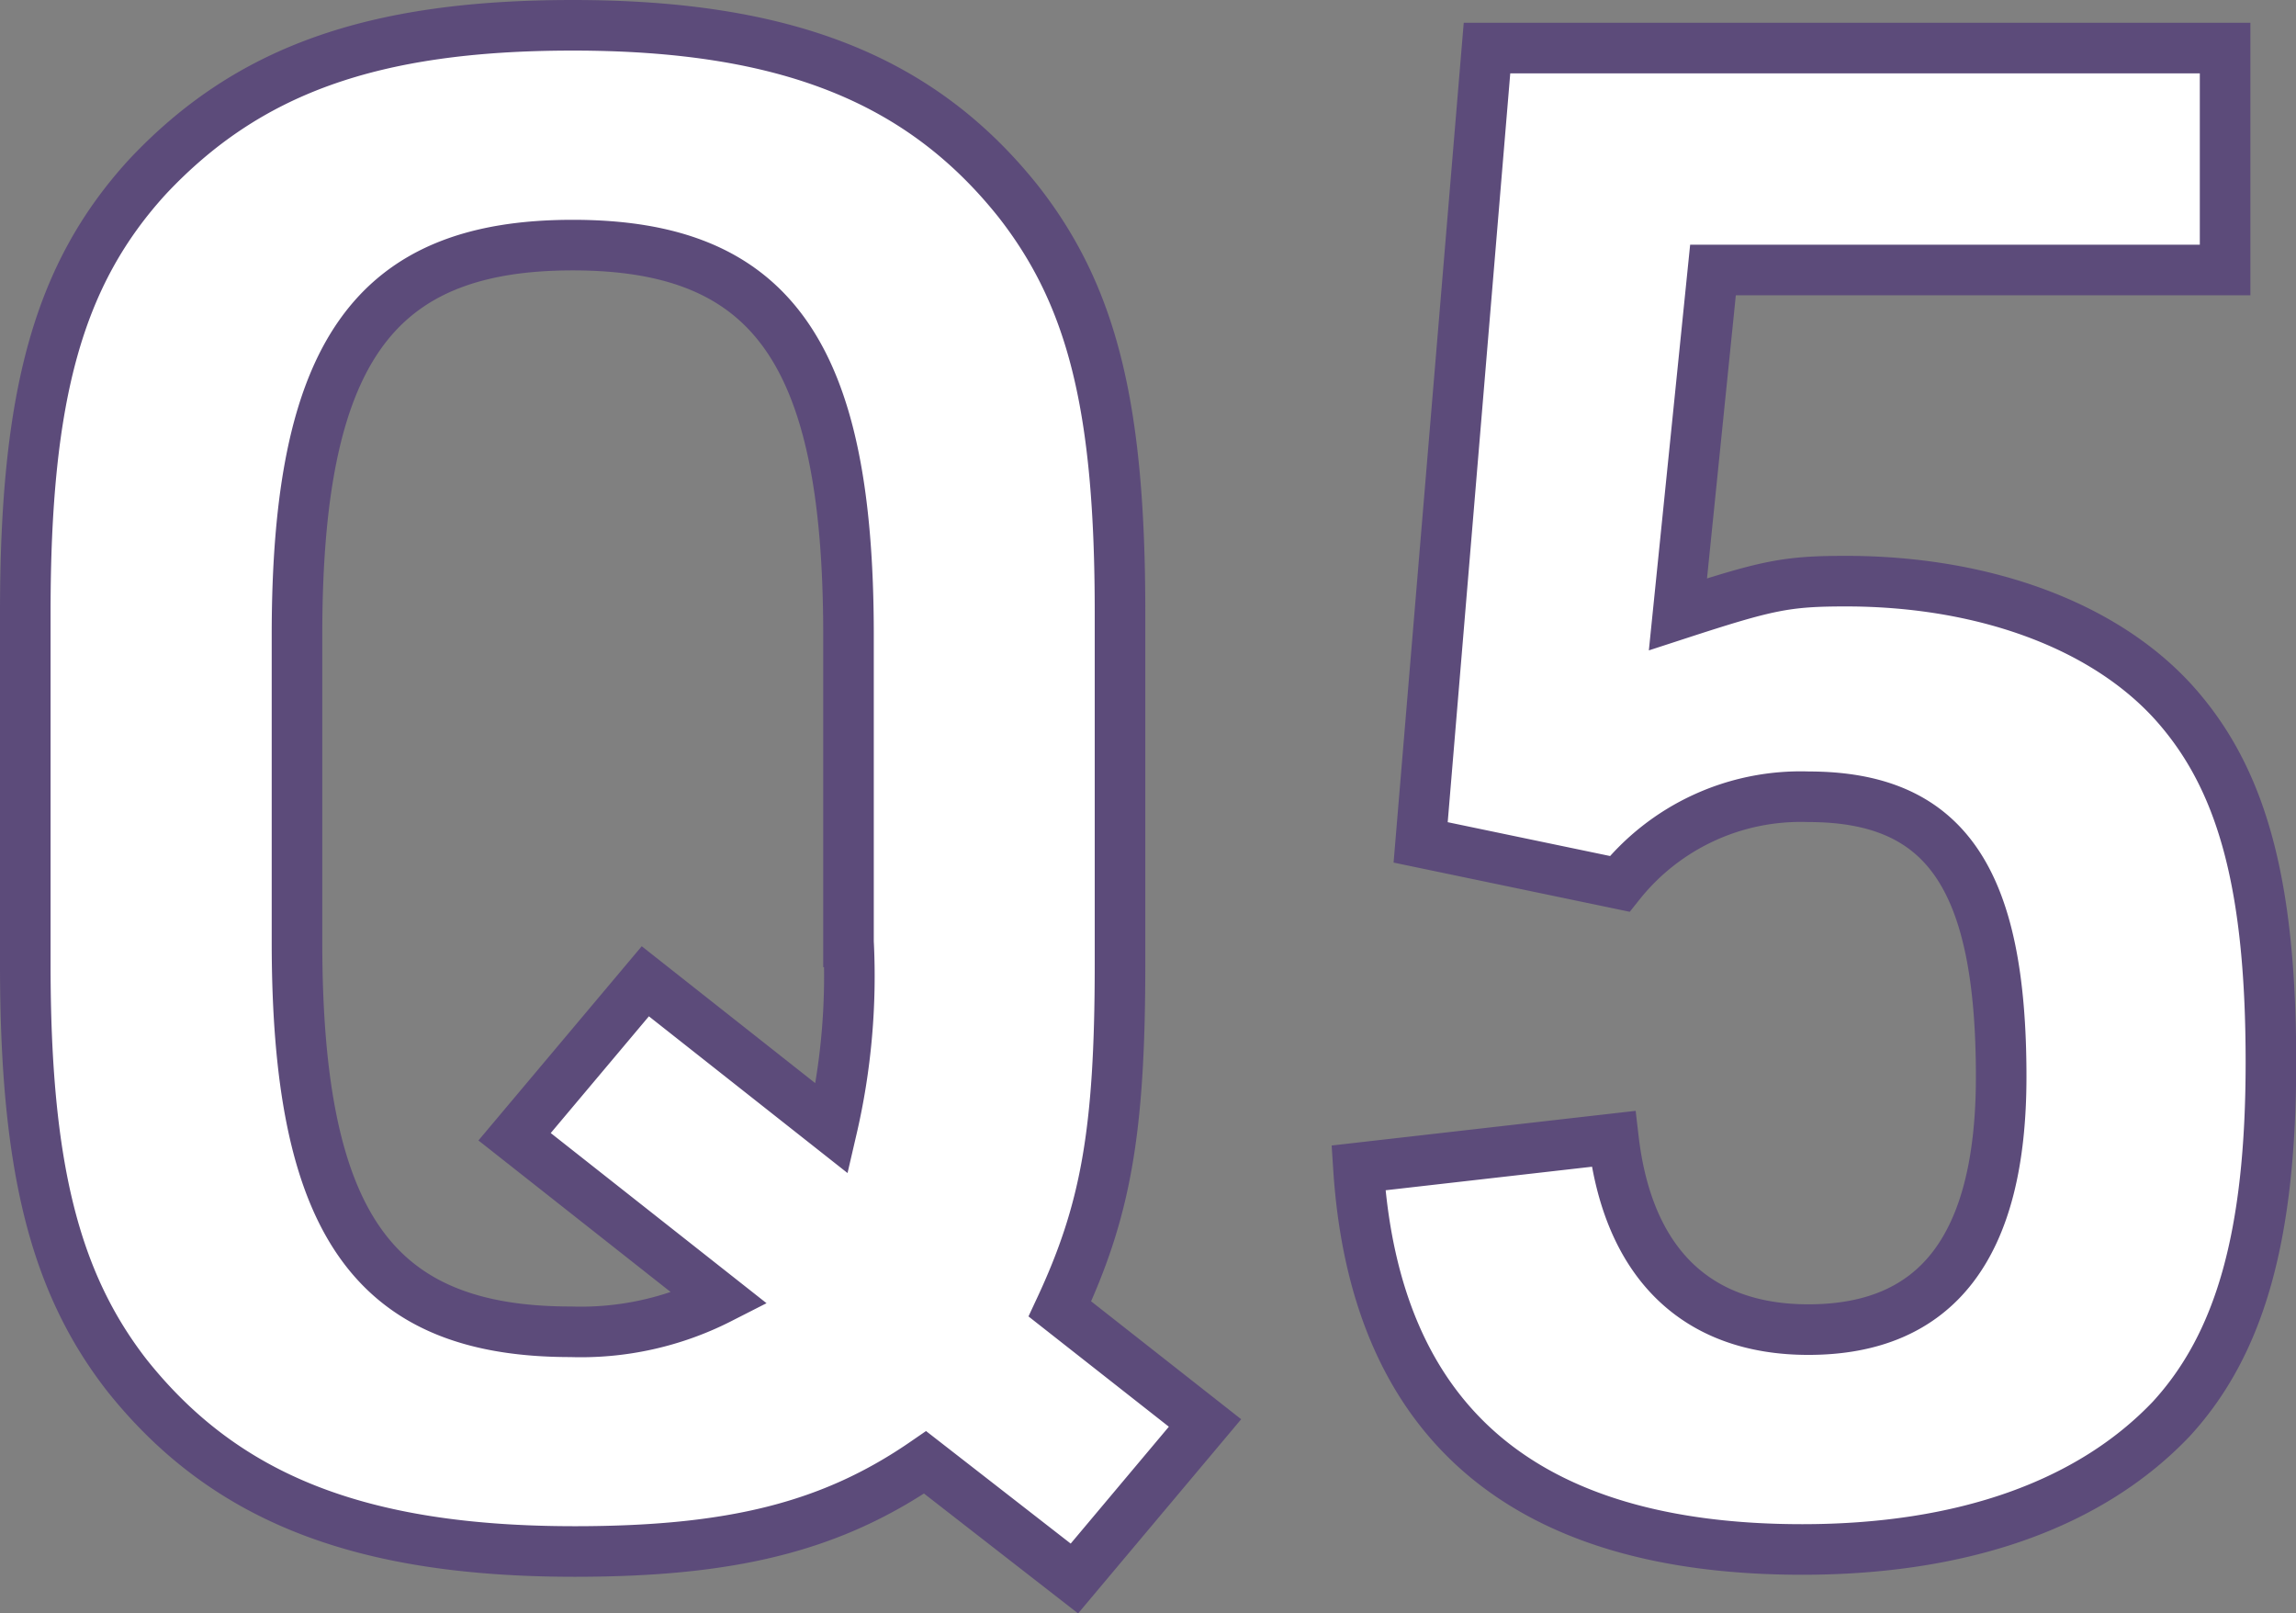
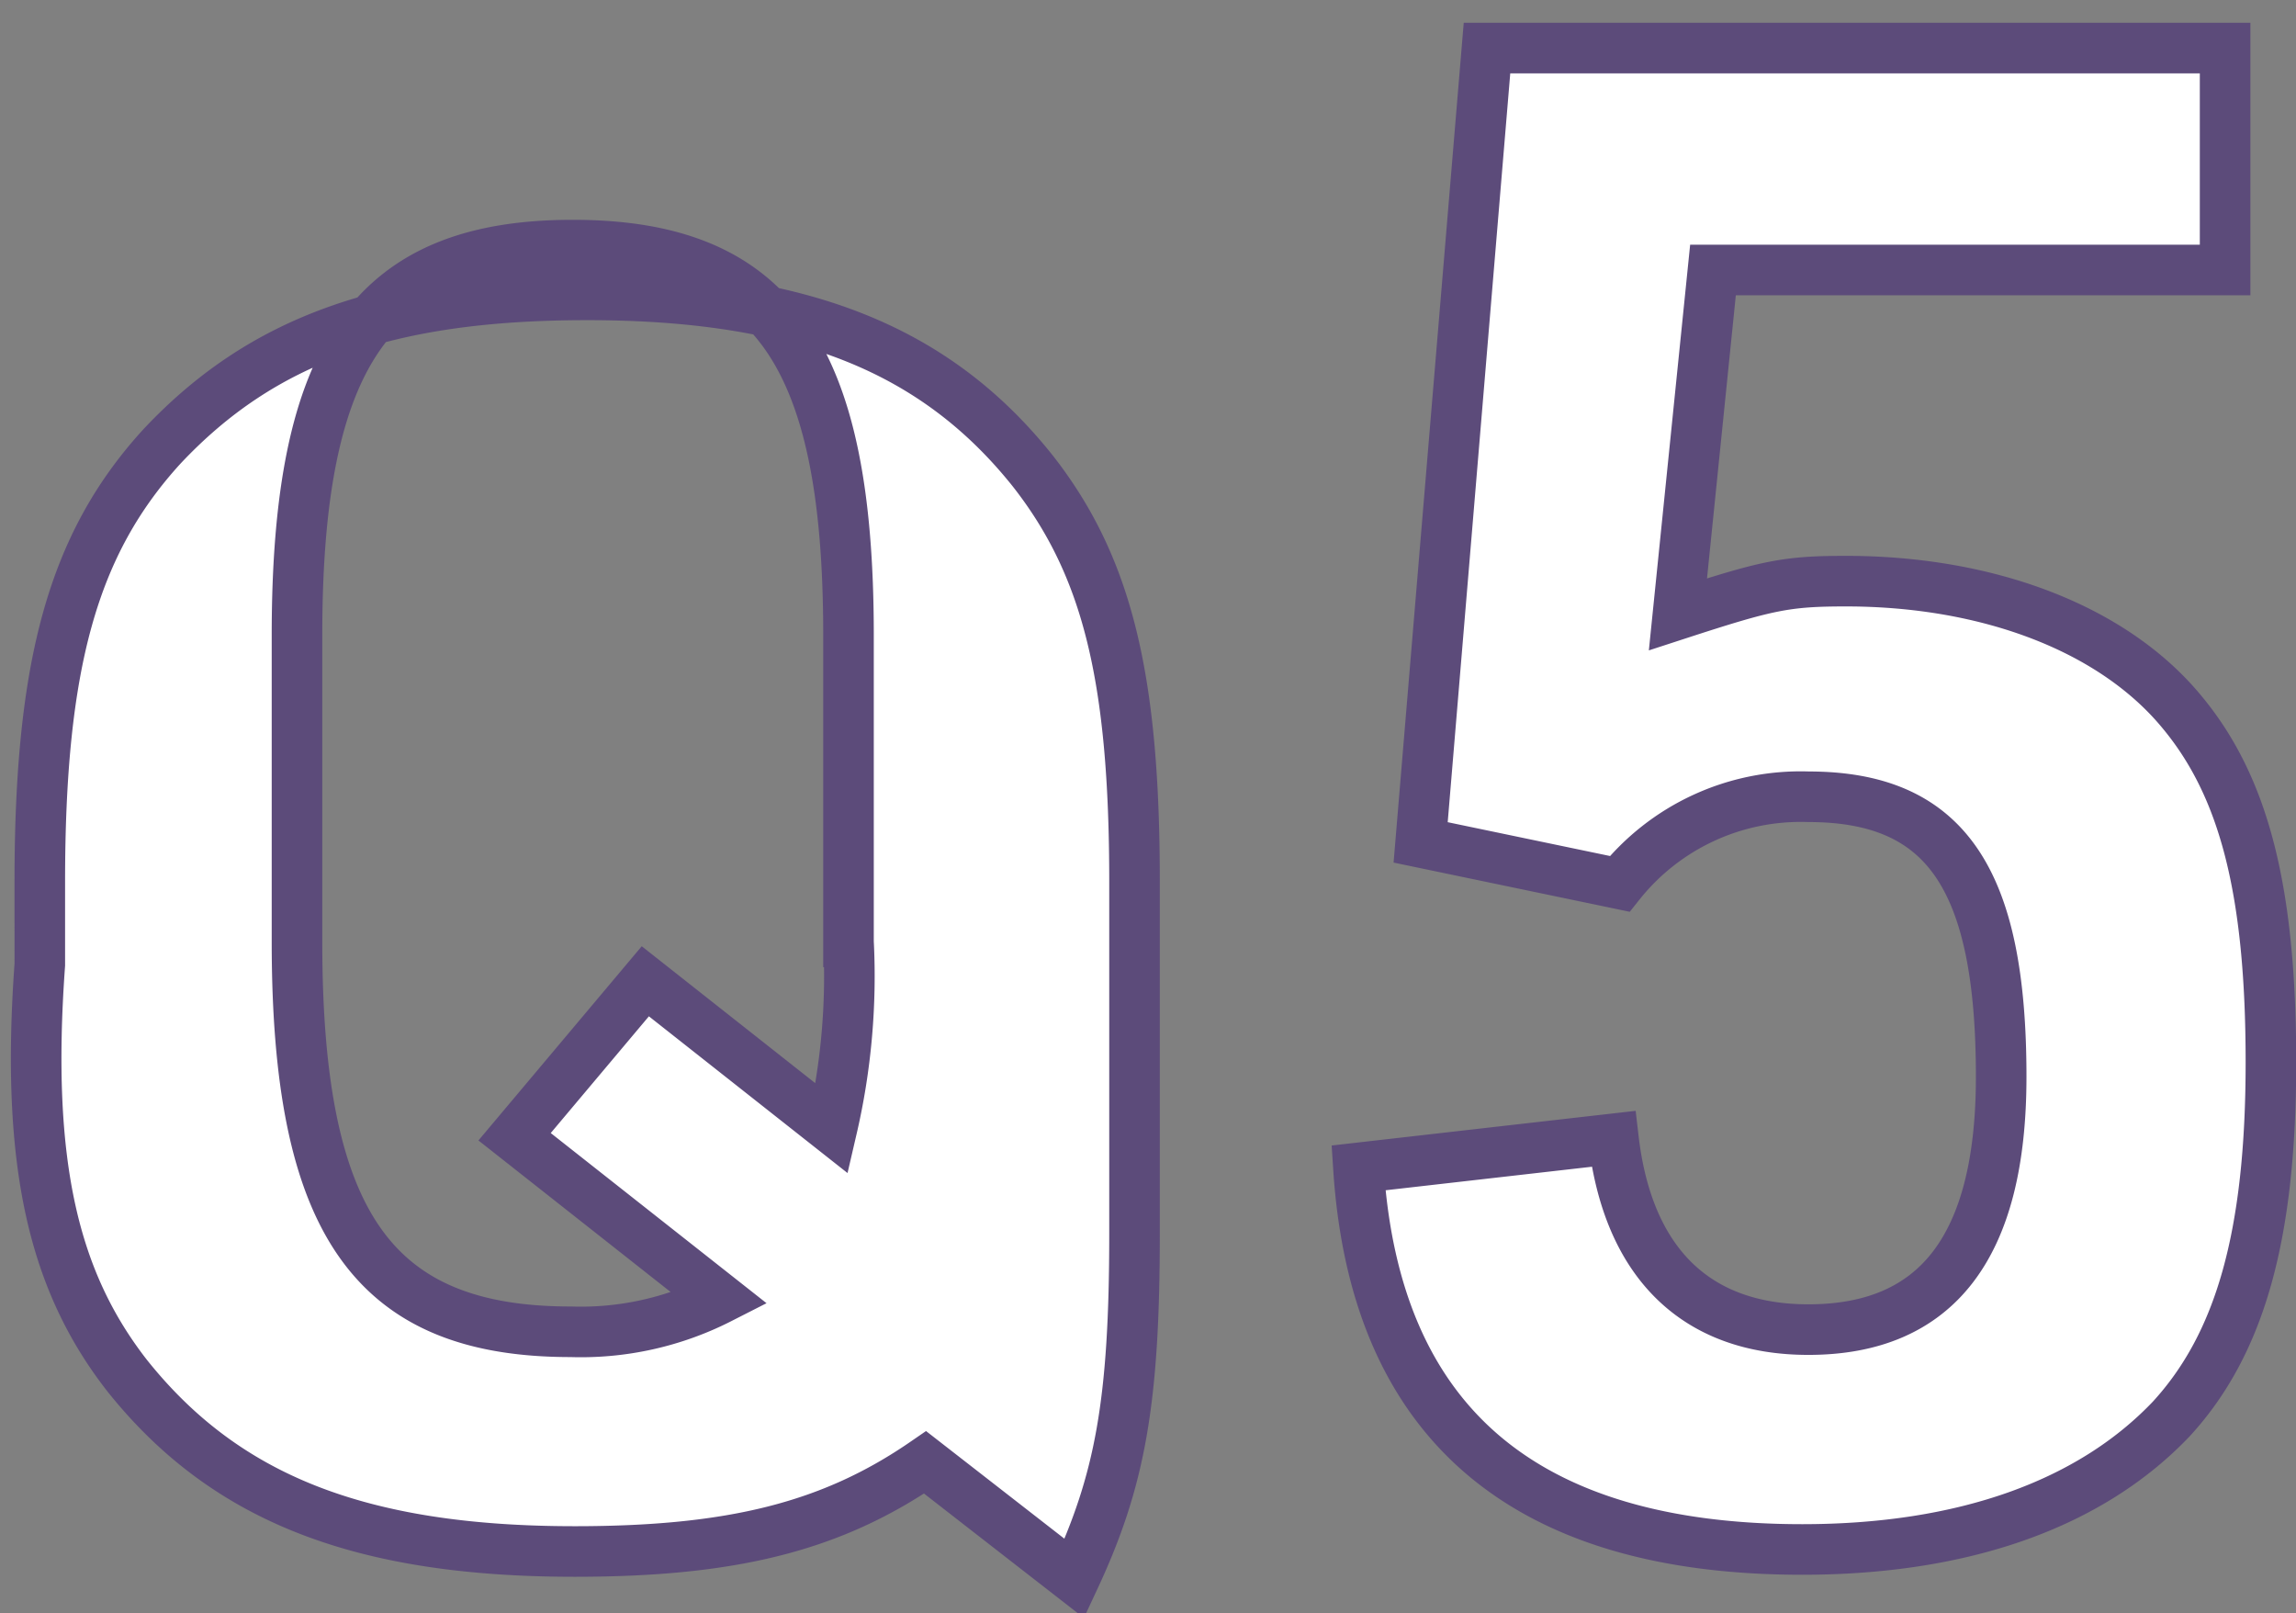
<svg xmlns="http://www.w3.org/2000/svg" width="90.806" height="63.799" viewBox="0 0 90.806 63.799">
  <rect x="0" y="0" width="90.806" height="63.799" fill="#808080" stroke="none" />
-   <path id="Path_291" data-name="Path 291" d="M47.314,1.968l5.166-6.15-5.74-4.51c1.8-3.854,2.378-6.97,2.378-13.612v-13.94c0-8.036-1.066-12.464-4.018-16.236-3.854-4.838-9.184-6.97-17.63-6.97-7.954,0-12.874,1.8-16.81,5.986-3.526,3.854-4.838,8.61-4.838,17.22V-22.3C5.822-14.35,6.97-9.758,9.84-6.068,13.694-1.23,19.024.9,27.552.9,33.784.9,37.72-.082,41.41-2.624ZM33.292-9.1a12.106,12.106,0,0,1-5.9,1.312c-7.79,0-10.824-4.264-10.824-15.416V-35.342c0-11.152,3.034-15.416,10.906-15.416s10.906,4.264,10.906,15.416v12.136a26.642,26.642,0,0,1-.656,7.38l-7.38-5.822L25.174-15.5Zm27.716-18.04L68.88-25.5a9.145,9.145,0,0,1,7.462-3.444c5.412,0,7.626,3.2,7.626,11.07,0,6.724-2.542,10-7.626,10-4.428,0-7.134-2.624-7.708-7.544L58.548-14.268C59.2-4.182,65.108.82,76.1.82c6.4,0,11.4-1.8,14.6-5.166,2.706-2.952,3.936-7.216,3.936-14.1,0-6.806-1.066-10.906-3.526-13.858-2.706-3.28-7.626-5.166-13.284-5.166-2.378,0-3.116.164-6.642,1.312L72.57-49.774H92.824v-8.774H63.632Z" transform="translate(-4.822 60.45)" fill="#fff" stroke="#5c4b7a" stroke-width="2" />
+   <path id="Path_291" data-name="Path 291" d="M47.314,1.968c1.8-3.854,2.378-6.97,2.378-13.612v-13.94c0-8.036-1.066-12.464-4.018-16.236-3.854-4.838-9.184-6.97-17.63-6.97-7.954,0-12.874,1.8-16.81,5.986-3.526,3.854-4.838,8.61-4.838,17.22V-22.3C5.822-14.35,6.97-9.758,9.84-6.068,13.694-1.23,19.024.9,27.552.9,33.784.9,37.72-.082,41.41-2.624ZM33.292-9.1a12.106,12.106,0,0,1-5.9,1.312c-7.79,0-10.824-4.264-10.824-15.416V-35.342c0-11.152,3.034-15.416,10.906-15.416s10.906,4.264,10.906,15.416v12.136a26.642,26.642,0,0,1-.656,7.38l-7.38-5.822L25.174-15.5Zm27.716-18.04L68.88-25.5a9.145,9.145,0,0,1,7.462-3.444c5.412,0,7.626,3.2,7.626,11.07,0,6.724-2.542,10-7.626,10-4.428,0-7.134-2.624-7.708-7.544L58.548-14.268C59.2-4.182,65.108.82,76.1.82c6.4,0,11.4-1.8,14.6-5.166,2.706-2.952,3.936-7.216,3.936-14.1,0-6.806-1.066-10.906-3.526-13.858-2.706-3.28-7.626-5.166-13.284-5.166-2.378,0-3.116.164-6.642,1.312L72.57-49.774H92.824v-8.774H63.632Z" transform="translate(-4.822 60.45)" fill="#fff" stroke="#5c4b7a" stroke-width="2" />
</svg>